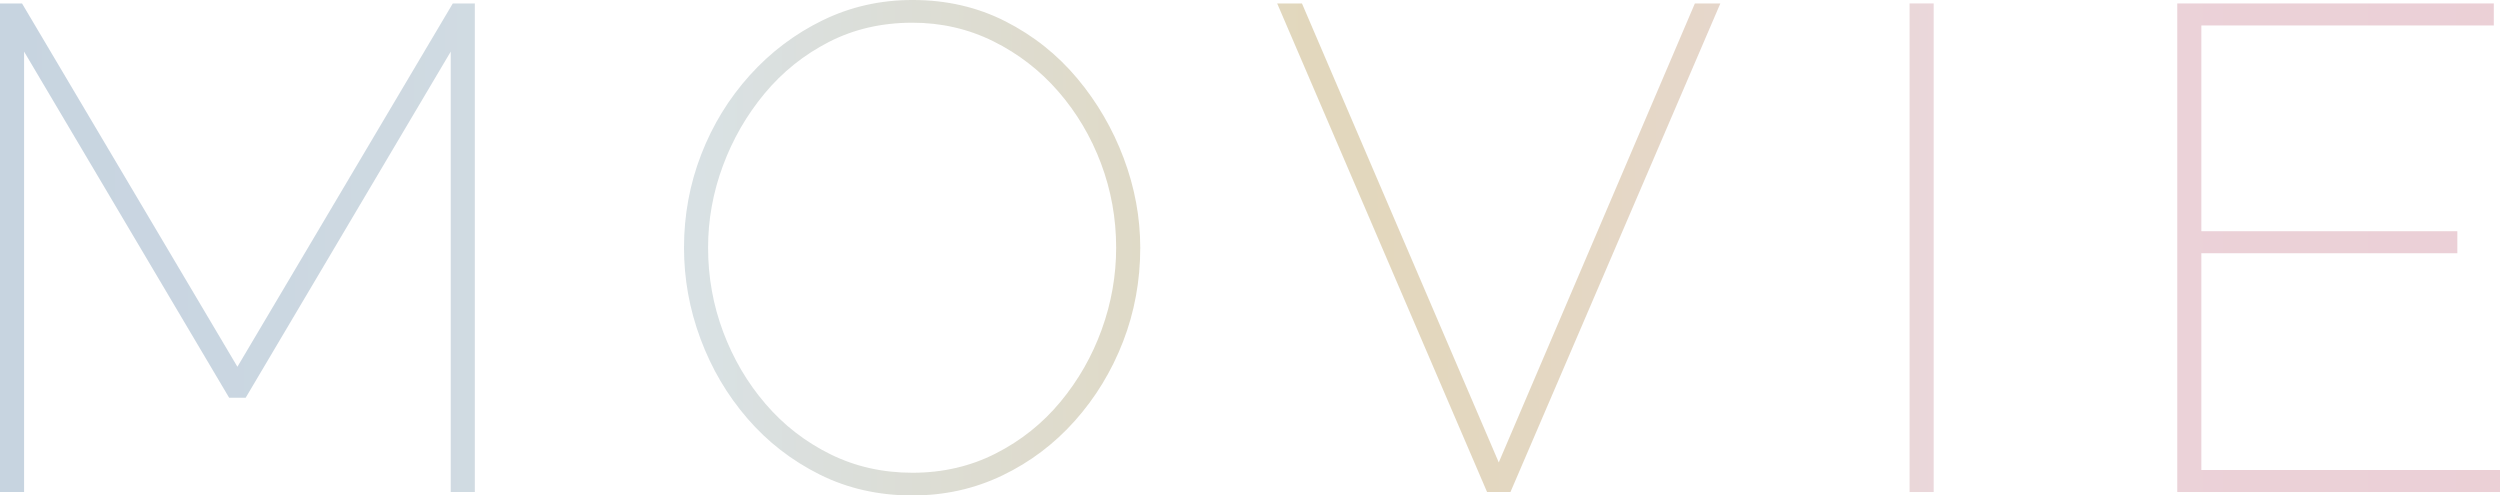
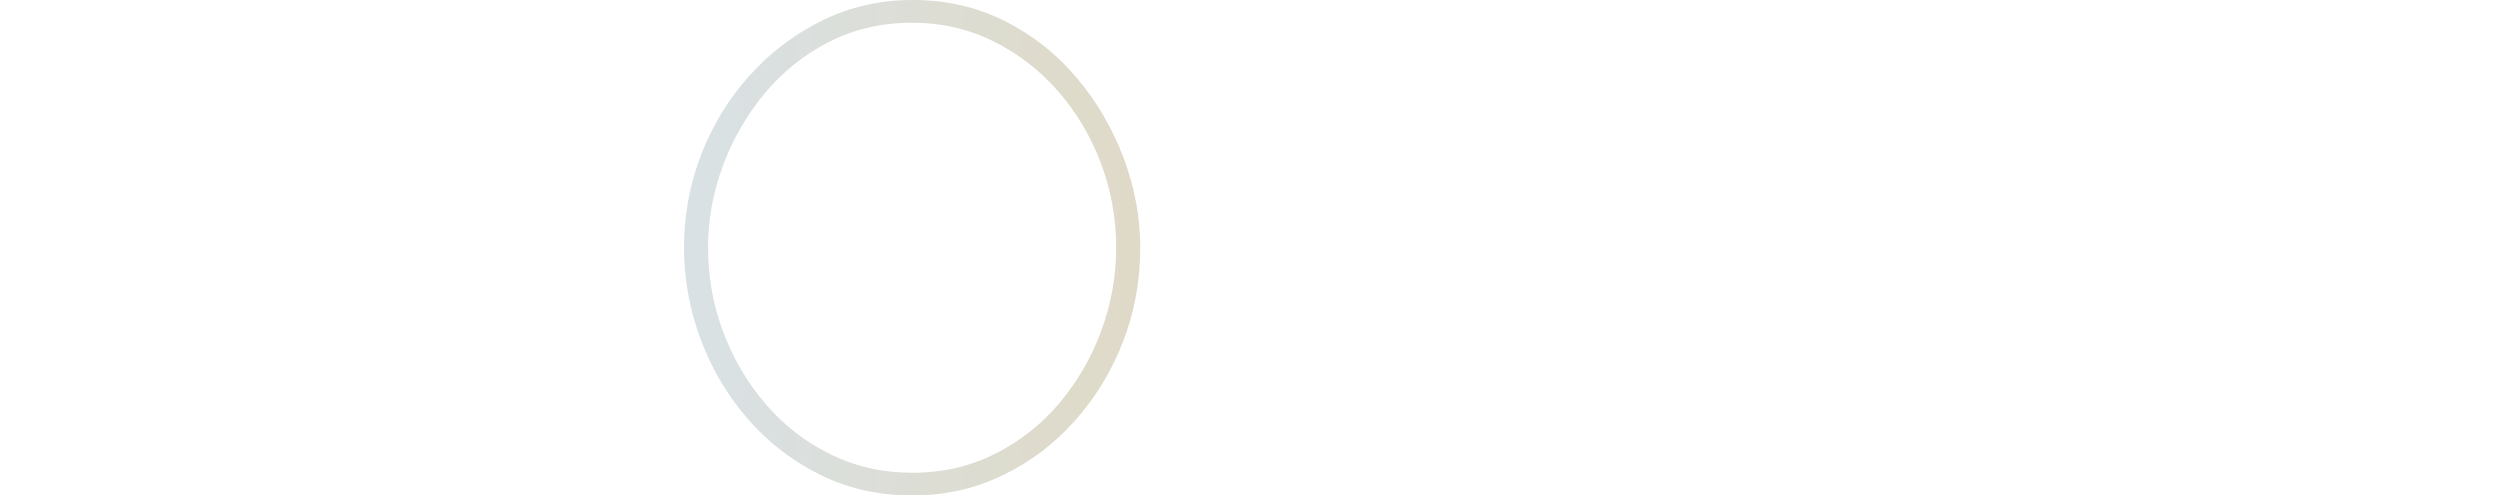
<svg xmlns="http://www.w3.org/2000/svg" id="b" data-name="レイヤー_2" viewBox="0 0 417.793 82.8">
  <defs>
    <linearGradient id="d" data-name="新規グラデーションスウォッチ 7" x1="0" y1="41.4" x2="417.793" y2="41.4" gradientUnits="userSpaceOnUse">
      <stop offset=".007" stop-color="#7494b2" />
      <stop offset=".085" stop-color="#7998b3" />
      <stop offset=".187" stop-color="#8aa4b6" />
      <stop offset=".281" stop-color="#a0b4bb" />
      <stop offset=".399" stop-color="#aba789" />
      <stop offset=".525" stop-color="#b79c59" />
      <stop offset=".577" stop-color="#b89b5d" />
      <stop offset=".639" stop-color="#bc9b6c" />
      <stop offset=".705" stop-color="#c39a84" />
      <stop offset=".775" stop-color="#cc9aa5" />
      <stop offset=".782" stop-color="#ce9aa9" />
      <stop offset=".79" stop-color="#cd98a7" />
      <stop offset=".894" stop-color="#cc8c9c" />
      <stop offset="1" stop-color="#cc8999" />
    </linearGradient>
  </defs>
  <g id="c" data-name="デザイン">
    <g opacity=".4">
      <g>
-         <path d="M75.326,82.225V8.625l-34.271,57.845h-2.761L4.025,8.625v73.6H0V.575h3.681l35.995,60.72L75.67.575h3.681v81.65h-4.024Z" fill="url(#d)" />
        <path d="M152.489,82.8c-5.675,0-10.85-1.168-15.525-3.508-4.677-2.337-8.702-5.462-12.075-9.373-3.374-3.91-5.979-8.337-7.82-13.282-1.84-4.945-2.76-10.023-2.76-15.238,0-5.442.958-10.637,2.875-15.583,1.916-4.945,4.619-9.353,8.107-13.225,3.488-3.871,7.551-6.938,12.19-9.2,4.638-2.26,9.64-3.393,15.008-3.393,5.673,0,10.848,1.189,15.524,3.565,4.676,2.377,8.684,5.56,12.018,9.545,3.336,3.987,5.923,8.435,7.763,13.34,1.841,4.907,2.761,9.89,2.761,14.95,0,5.52-.96,10.753-2.875,15.698-1.918,4.945-4.601,9.354-8.051,13.225-3.449,3.872-7.494,6.919-12.133,9.143-4.639,2.224-9.642,3.335-15.007,3.335ZM118.334,41.4c0,4.907.843,9.603,2.53,14.088,1.685,4.485,4.043,8.492,7.072,12.017,3.028,3.527,6.63,6.325,10.81,8.395,4.178,2.07,8.758,3.105,13.743,3.105,5.06,0,9.698-1.073,13.915-3.22,4.215-2.146,7.82-5.021,10.81-8.625,2.99-3.603,5.29-7.628,6.9-12.075,1.61-4.445,2.415-9.008,2.415-13.685,0-4.905-.845-9.603-2.53-14.087-1.687-4.485-4.064-8.49-7.13-12.018-3.067-3.525-6.689-6.325-10.867-8.395-4.18-2.07-8.684-3.105-13.513-3.105-5.138,0-9.795,1.075-13.973,3.22-4.18,2.147-7.763,5.022-10.753,8.625-2.99,3.604-5.31,7.629-6.957,12.075-1.649,4.447-2.473,9.009-2.473,13.685Z" fill="url(#d)" />
-         <path d="M217.58.575l32.889,76.705L283.244.575h4.256l-35.076,81.65h-3.91L213.439.575h4.141Z" fill="url(#d)" />
-         <path d="M319.124,82.225V.575h4.024v81.65h-4.024Z" fill="url(#d)" />
-         <path d="M417.793,78.545v3.68h-53.936V.575h52.9v3.68h-48.875v34.385h42.78v3.68h-42.78v36.225h49.91Z" fill="url(#d)" />
      </g>
    </g>
  </g>
</svg>